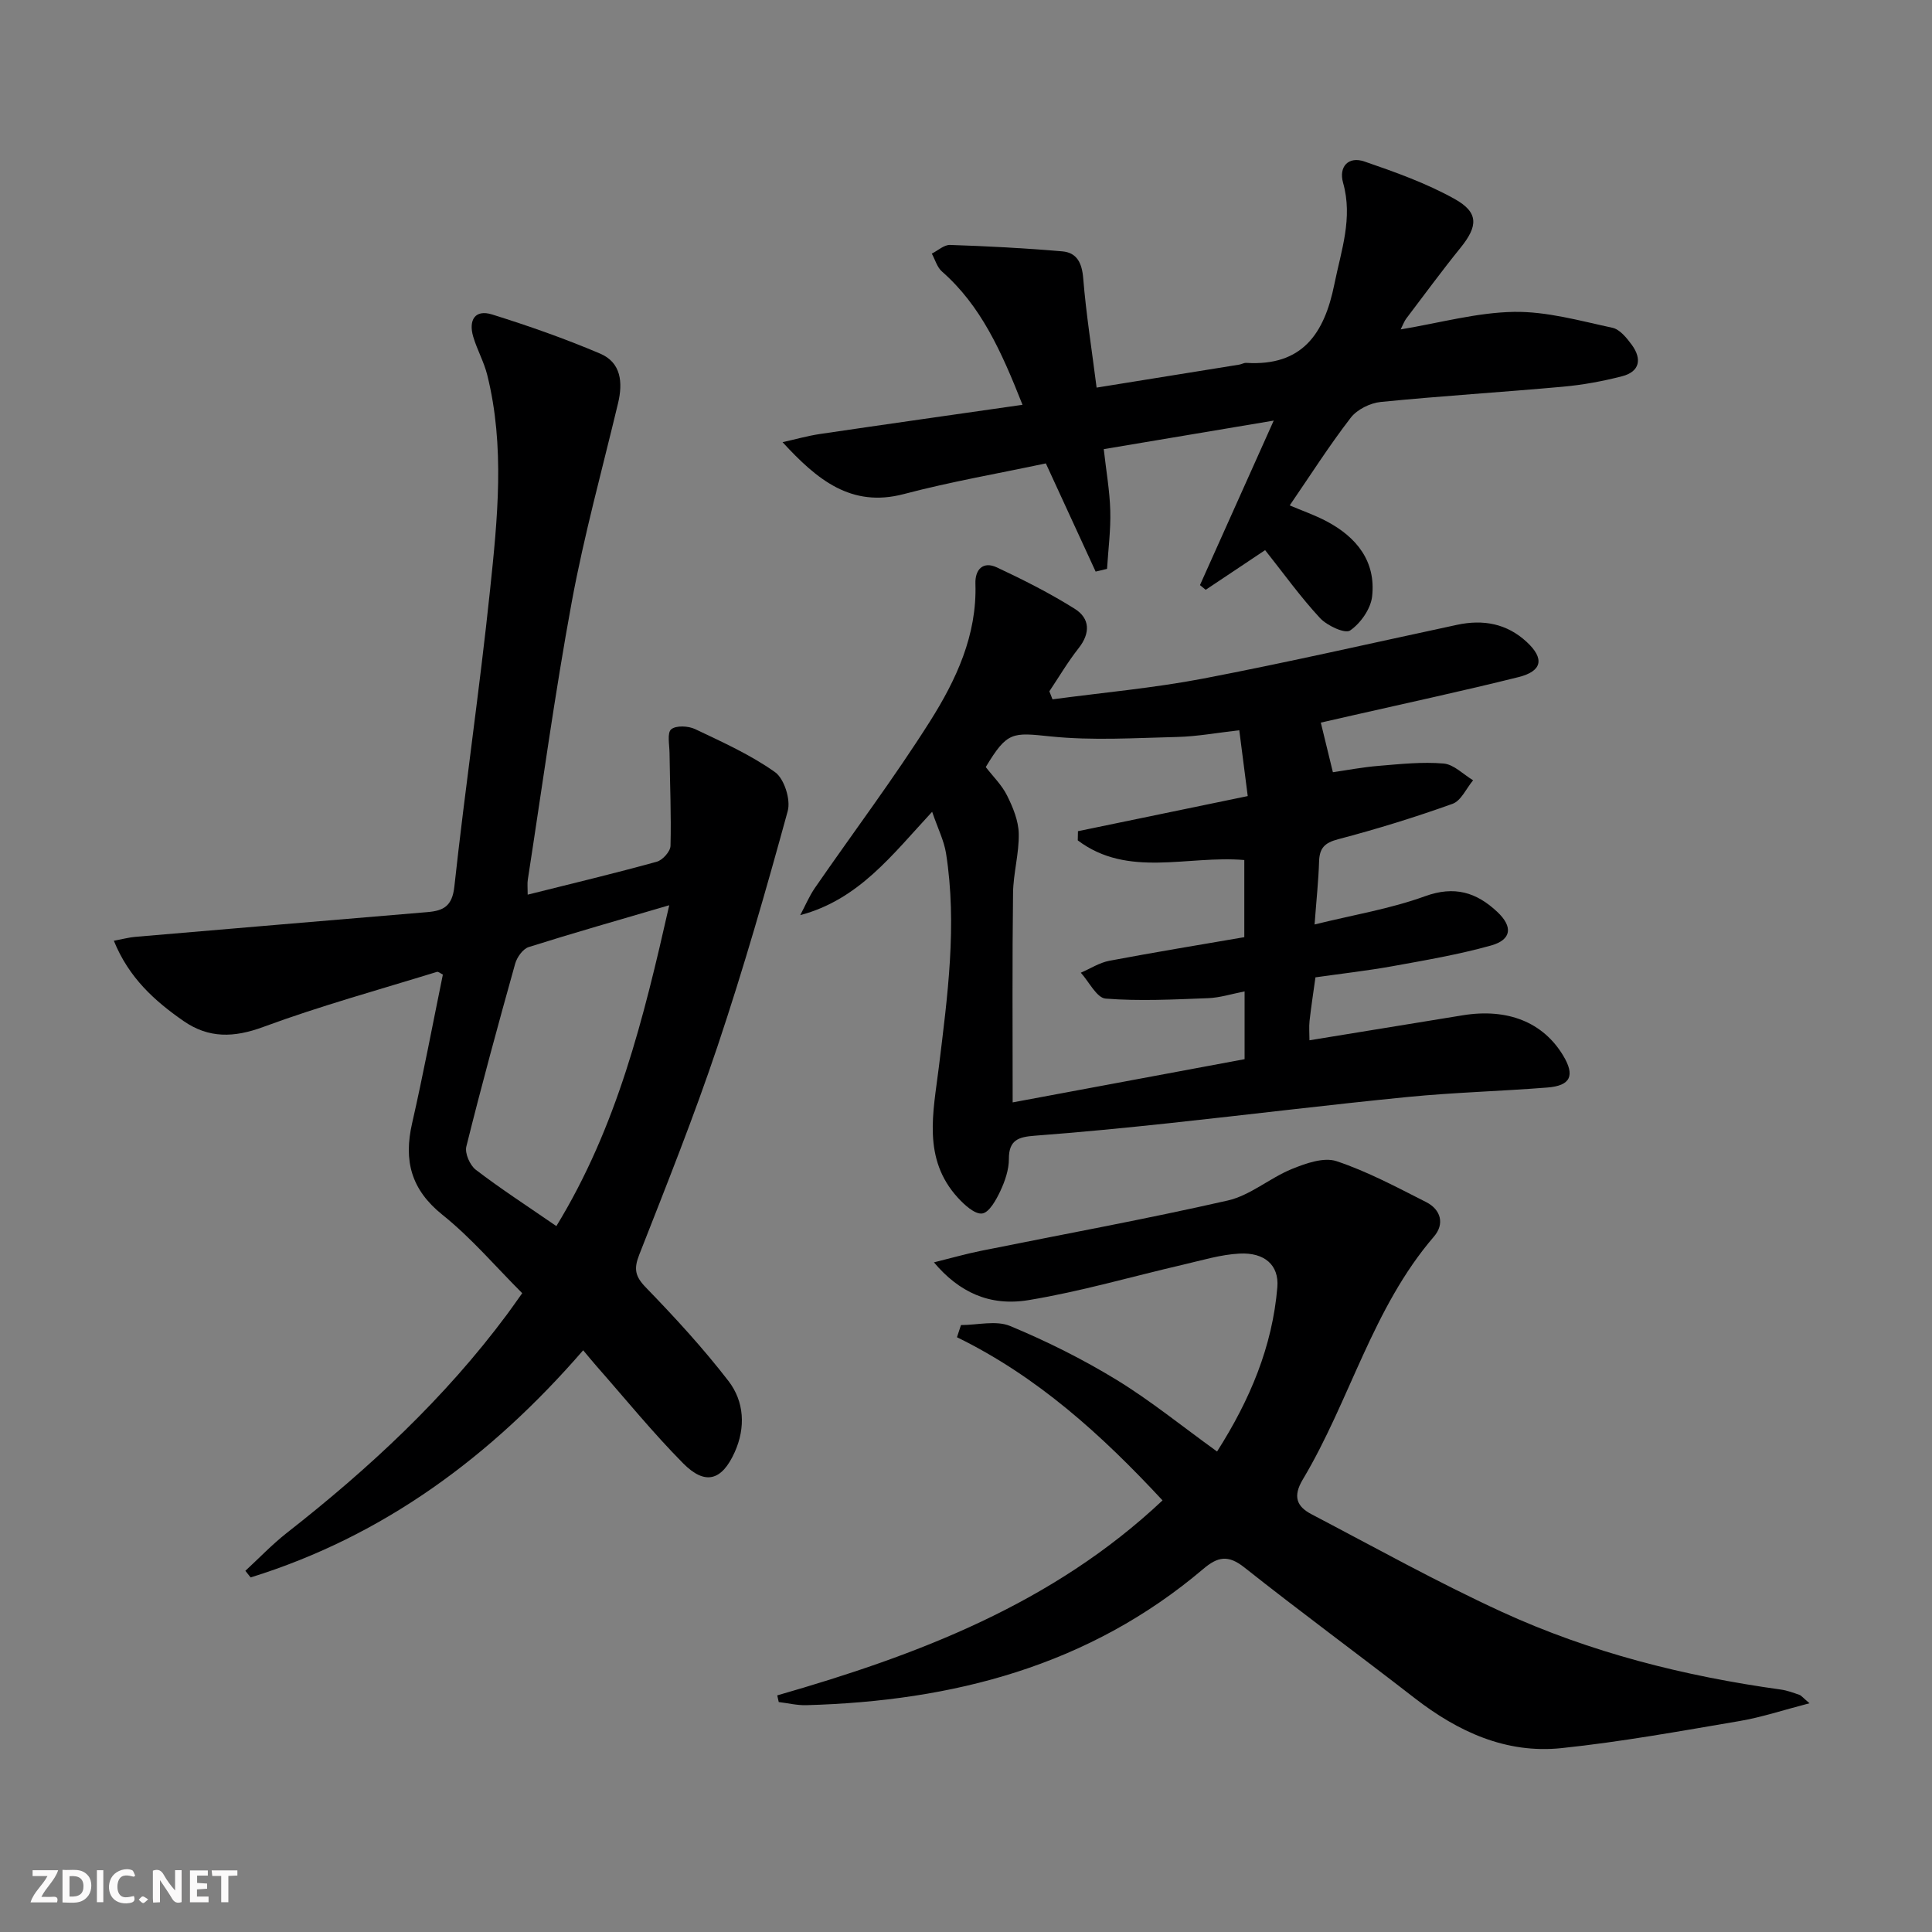
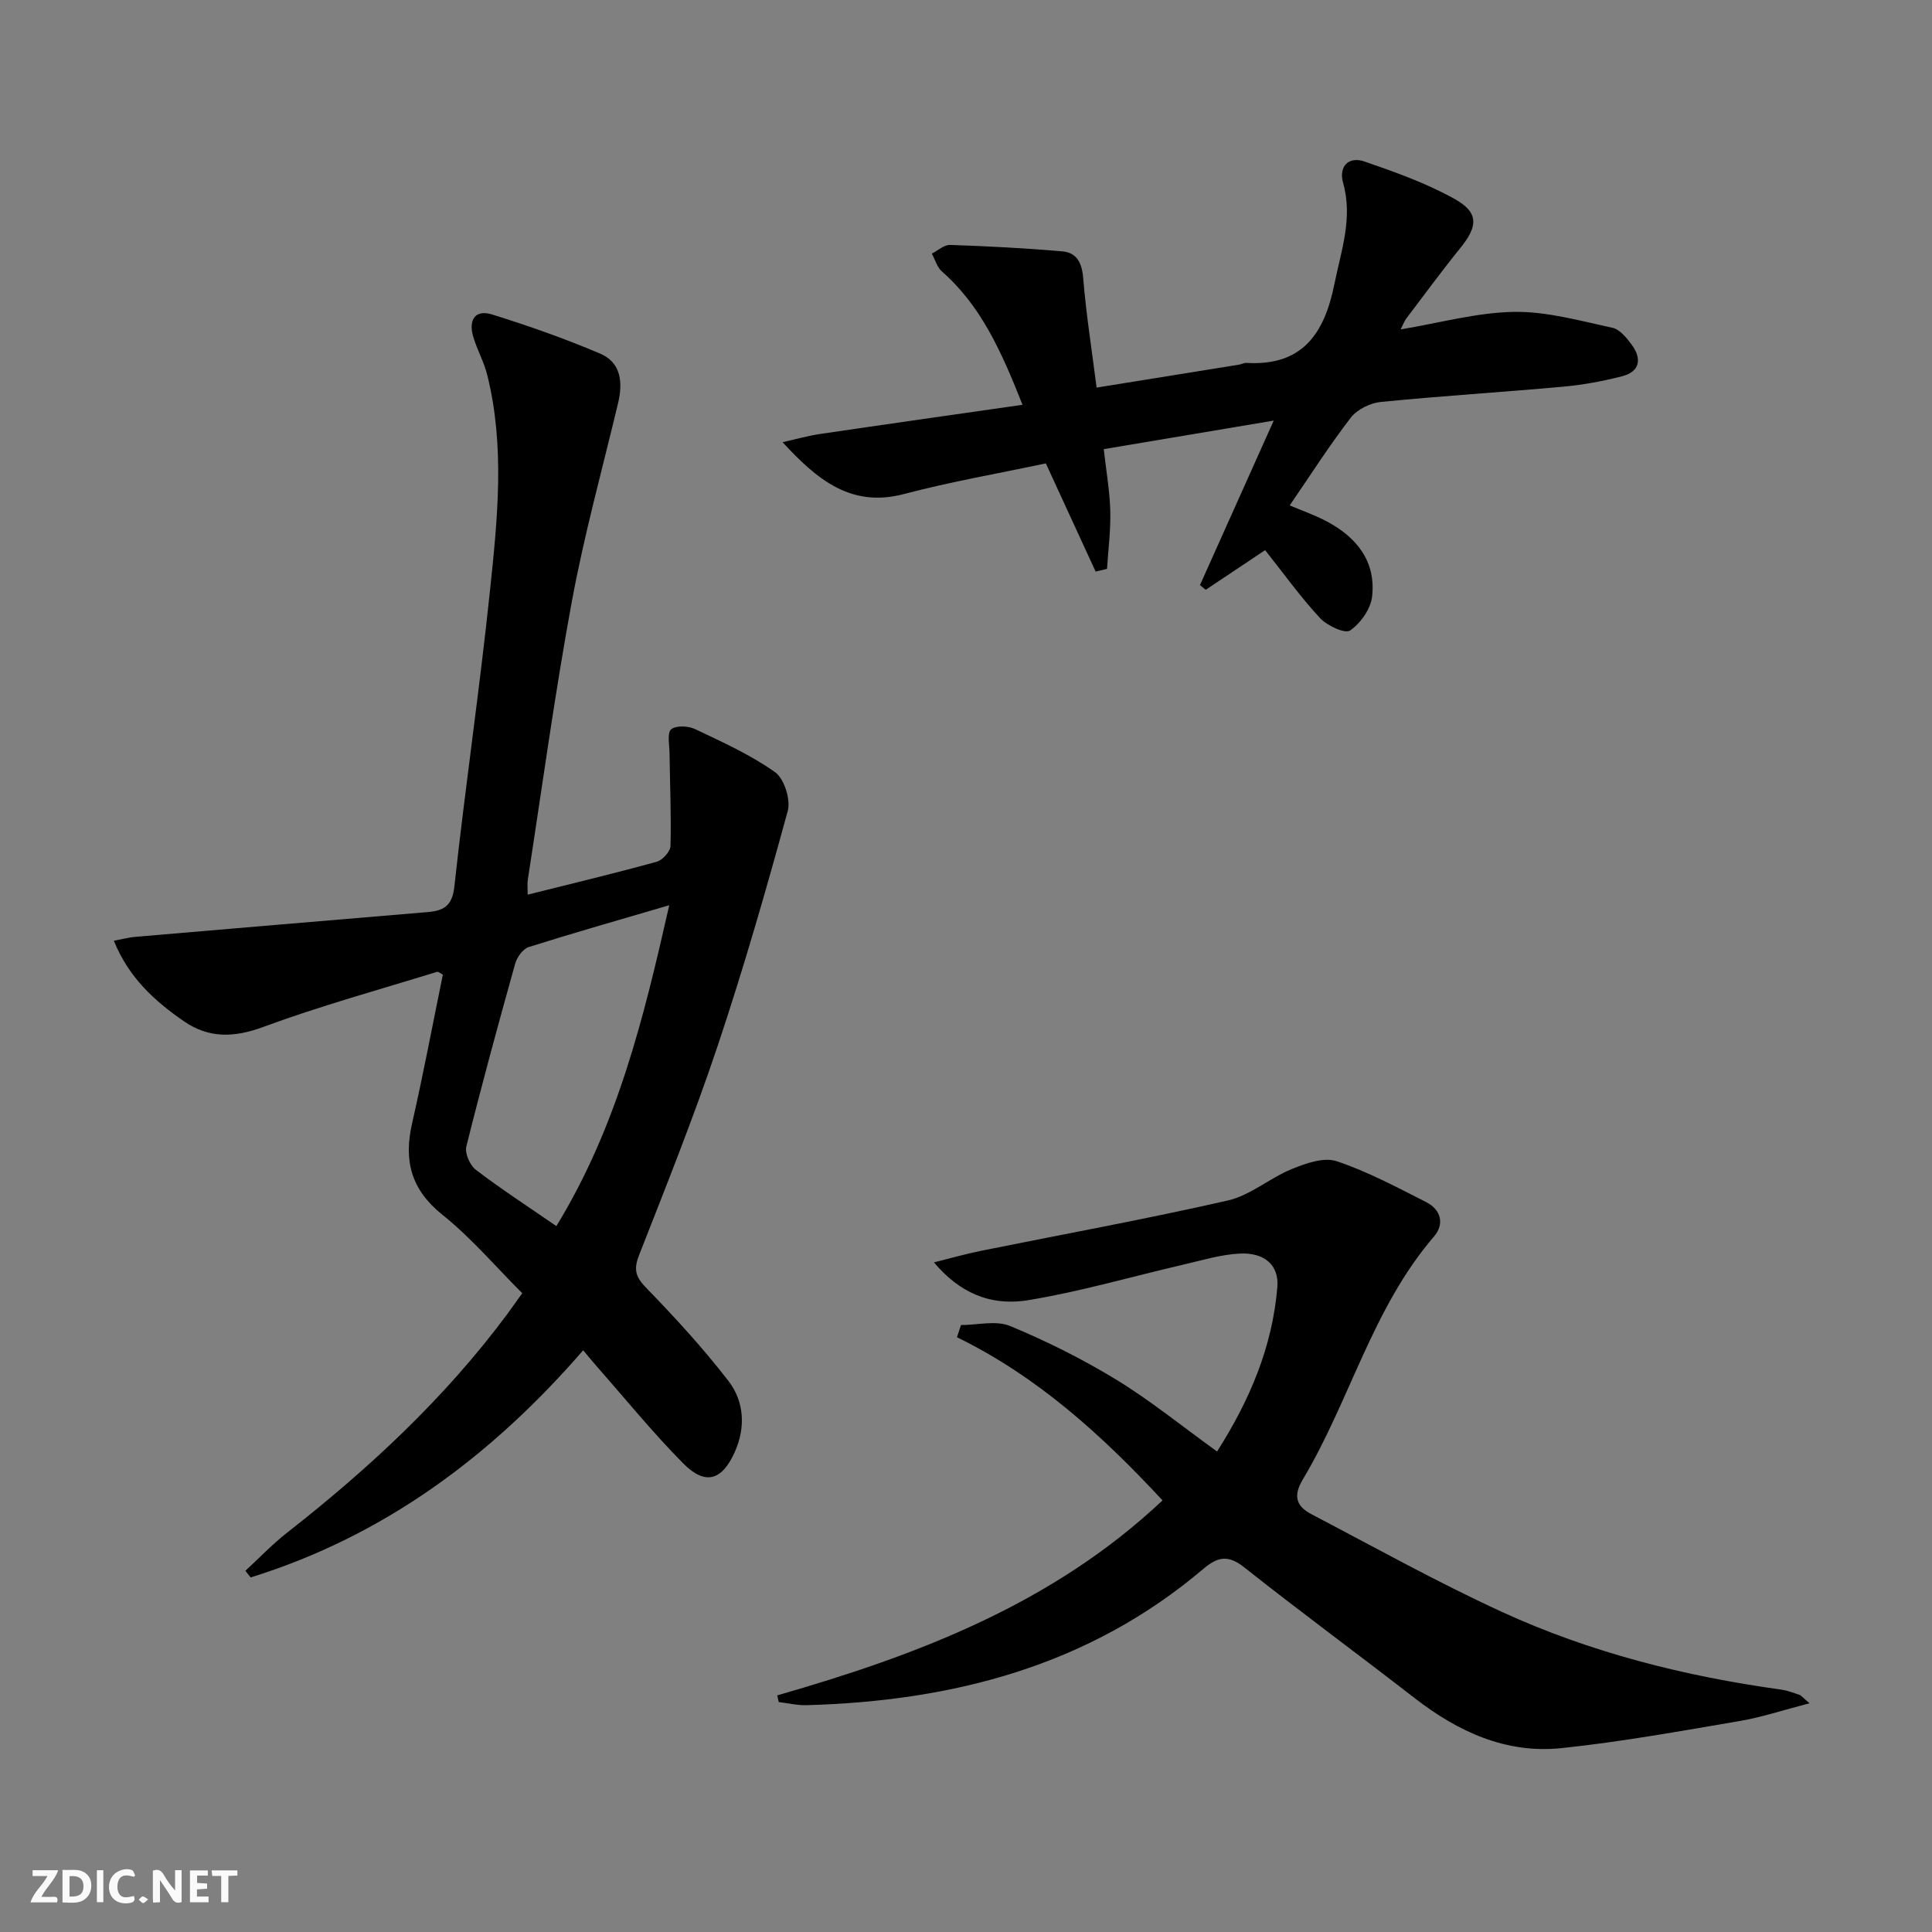
<svg xmlns="http://www.w3.org/2000/svg" enable-background="new 0 0 400 400" viewBox="0 0 400 400">
  <rect x="0" y="0" width="400" height="400" fill="#808080" stroke="none" />
  <g fill="#fbfafa">
    <path d="m37.59 393.81c-.92.31-1.52.05-2-.78-.7-1.2-1.52-2.34-2.47-3.78v4.59c-.55.03-.95.05-1.41.07-.03-.37-.06-.64-.06-.91 0-1.91 0-3.81 0-5.7 1.13-.41 1.77-.03 2.29.91.62 1.11 1.38 2.14 2.31 3.19v-4.2h1.35v6.61z" />
    <path d="m12.94 393.88v-6.75c1.9.19 3.93-.54 5.37 1.29.8 1.01.78 2.88.03 3.97-1.37 1.97-3.4 1.51-5.4 1.49m1.45-1.22c2.04.12 2.92-.58 2.89-2.21-.03-1.51-.98-2.19-2.89-2z" />
    <path d="m11.81 393.87h-5.49c.68-2.18 2.47-3.48 3.51-5.45h-3.08v-1.21h5.29c-.71 2.13-2.44 3.48-3.47 5.51.86 0 1.63.04 2.39-.01.79-.05 1.14.21.85 1.16" />
    <path d="m39.33 393.86v-6.61h3.7v1.07h-2.22v1.52c.68.04 1.34.09 2.07.13v1.07c-.72.05-1.38.09-2.1.14v1.48h2.4v1.19h-3.85z" />
    <path d="m27.71 388.56c-1.15-.3-2.46-.61-3.1.64-.37.73-.41 1.93-.06 2.67.63 1.35 1.99.93 3.17.68.35.94-.01 1.32-.93 1.46-1.62.25-3.05-.27-3.76-1.48-.73-1.25-.6-3.03.31-4.17.88-1.11 2.71-1.7 4-1.16.32.13.44.74.65 1.12-.1.08-.19.16-.28.24" />
    <path d="m49.15 387.24v1.07c-.59.02-1.17.05-1.87.08v5.44h-1.48v-5.44h-1.85c-.05-.4-.08-.73-.13-1.15z" />
    <path d="m20.06 387.21h1.33v6.62h-1.33z" />
    <path d="m30.68 393.25c-.49.38-.8.79-1.05.76-.32-.05-.6-.45-.9-.7.26-.24.51-.64.8-.67.29-.04.62.3 1.15.61" />
  </g>
  <path d="m109.25 185.23c9.43-2.36 18.12-4.44 26.73-6.82 1.2-.33 2.81-2.12 2.84-3.27.17-6.41-.12-12.83-.2-19.25-.02-1.7-.53-4.15.34-4.89 1-.84 3.55-.72 4.97-.04 5.66 2.69 11.47 5.31 16.54 8.91 1.9 1.36 3.27 5.69 2.62 8.05-4.46 16.29-9.13 32.55-14.49 48.57-4.89 14.61-10.63 28.95-16.26 43.3-1.15 2.93-.85 4.47 1.38 6.77 5.99 6.18 11.85 12.55 17.1 19.36 3.28 4.25 3.58 9.64 1.3 14.72-2.67 5.95-6.13 6.93-10.69 2.32-6.3-6.37-11.97-13.36-17.9-20.09-.86-.98-1.68-1.99-2.79-3.31-19.01 21.94-41.29 38.48-68.85 47.03-.36-.46-.73-.91-1.09-1.37 2.86-2.64 5.56-5.48 8.62-7.88 16.98-13.29 32.67-27.86 45.58-45.24.89-1.2 1.74-2.43 3.12-4.36-5.44-5.43-10.51-11.42-16.52-16.23-6.52-5.23-8.04-11.21-6.28-18.94 2.32-10.18 4.25-20.45 6.37-30.79-.43-.2-.92-.66-1.24-.56-12.02 3.71-24.17 7.05-35.95 11.4-6.06 2.24-11.28 2.38-16.47-1.21-6-4.16-11.35-8.96-14.46-16.64 1.93-.36 3.15-.69 4.38-.8 20.19-1.73 40.38-3.43 60.57-5.13 3.3-.28 5.11-1.23 5.55-5.28 2.23-20.47 5.24-40.85 7.38-61.32 1.56-14.85 3.12-29.83-.58-44.64-.68-2.71-2.11-5.22-2.9-7.91-.98-3.33.3-5.71 3.92-4.58 7.56 2.36 15.07 5 22.36 8.1 4.35 1.85 4.74 5.97 3.71 10.28-3.27 13.69-7.03 27.29-9.58 41.11-3.52 19.08-6.13 38.33-9.1 57.51-.13.76-.03 1.57-.03 3.12zm5.94 68.62c12.57-20.57 18.04-42.88 23.37-66.43-10.47 3.07-19.83 5.73-29.1 8.66-1.2.38-2.43 2.11-2.8 3.44-3.52 12.58-6.96 25.19-10.11 37.86-.35 1.39.74 3.87 1.95 4.8 5.13 3.93 10.57 7.45 16.69 11.67z" fill="#000001" />
-   <path d="m272.35 202.35c-.43 3.12-.89 6.05-1.22 9-.14 1.29-.02 2.61-.02 4.03 10.81-1.76 21.26-3.46 31.7-5.17 9.31-1.52 16.67 1.42 20.83 8.34 2.48 4.12 1.56 6.23-3.26 6.61-9.61.76-19.27 1.01-28.86 1.95-16.53 1.63-33.02 3.67-49.53 5.44-9.25.99-18.52 1.89-27.8 2.59-3.26.25-5.33.85-5.31 4.79.01 2.24-.81 4.61-1.78 6.68-.86 1.82-2.29 4.43-3.75 4.63-1.53.2-3.68-1.78-5.05-3.28-7.37-8.08-5.07-17.68-3.92-27.05 1.8-14.7 3.81-29.41 1.49-44.22-.42-2.65-1.7-5.16-2.88-8.62-8.36 9.01-15.21 18.19-27.31 21.4 1.01-1.89 1.84-3.89 3.04-5.64 7.94-11.5 16.36-22.69 23.82-34.48 5.41-8.56 9.76-17.84 9.41-28.5-.1-2.97 1.6-4.7 4.43-3.38 5.52 2.58 10.99 5.35 16.14 8.58 3.15 1.98 3.27 5.02.79 8.16-2.22 2.81-4.05 5.93-6.05 8.92.22.55.43 1.11.65 1.66 10.41-1.4 20.91-2.33 31.21-4.3 17.59-3.37 35.05-7.38 52.56-11.13 5.38-1.15 10.27-.28 14.4 3.54 3.71 3.43 3.26 6.05-1.7 7.29-11.42 2.85-22.94 5.32-34.42 7.94-2.23.51-4.47 1.02-6.5 1.48.81 3.35 1.57 6.45 2.5 10.27 2.84-.41 6.16-1.05 9.51-1.32 4.46-.37 8.99-.86 13.41-.48 2.12.18 4.08 2.25 6.11 3.47-1.4 1.67-2.48 4.23-4.25 4.87-7.78 2.79-15.71 5.24-23.71 7.34-2.82.74-3.84 1.85-3.93 4.61-.12 3.95-.55 7.88-.93 13.03 8.03-1.98 15.68-3.24 22.85-5.84 6.11-2.22 10.66-.82 14.96 3.22 3.29 3.08 3 5.78-1.29 6.98-6.69 1.87-13.59 3.05-20.44 4.29-5.18.93-10.44 1.52-15.9 2.3zm-62.69 25.89c16.34-3.05 32.18-6 48.02-8.95 0-5.25 0-9.51 0-14.03-2.72.53-5.13 1.31-7.57 1.4-7.07.27-14.18.64-21.2.09-1.84-.14-3.44-3.49-5.14-5.36 1.96-.84 3.85-2.08 5.9-2.47 9.37-1.77 18.78-3.31 27.95-4.89 0-5.97 0-11.06 0-15.97-11.78-1.01-24.09 3.77-34.48-4.07.01-.63.03-1.26.04-1.9 11.56-2.39 23.12-4.78 35.15-7.27-.64-4.97-1.18-9.16-1.75-13.63-4.65.53-8.74 1.29-12.85 1.39-8.73.21-17.54.78-26.19-.11-7.96-.82-8.98-1.08-13.45 6.34 1.48 1.92 3.33 3.72 4.41 5.89 1.22 2.44 2.36 5.22 2.42 7.87.09 4.11-1.13 8.23-1.18 12.35-.18 13.96-.08 27.91-.08 43.32z" fill="#000001" />
  <path d="m160.92 351.01c29.11-8.35 57.04-18.96 79.77-40.37-12.7-13.68-25.99-25.68-42.56-33.78.28-.84.55-1.68.83-2.52 3.42 0 7.27-1.02 10.19.2 7.58 3.15 15.01 6.86 22.02 11.14 7.06 4.32 13.53 9.59 20.81 14.84 6.84-10.73 11.46-21.77 12.48-34.02.38-4.61-2.69-7.22-7.81-6.96-3.92.2-7.81 1.4-11.67 2.29-10.66 2.47-21.22 5.56-31.99 7.34-8.15 1.35-14.45-1.67-19.63-7.81 3.58-.89 6.59-1.75 9.64-2.37 17.07-3.45 34.22-6.57 51.2-10.44 4.66-1.06 8.69-4.65 13.24-6.51 2.9-1.18 6.63-2.51 9.28-1.63 6.42 2.14 12.48 5.4 18.55 8.47 3.07 1.56 3.85 4.53 1.62 7.13-12.74 14.8-17.38 33.92-27.15 50.28-2.14 3.57-1.24 5.63 1.8 7.22 13.08 6.85 26 14.05 39.4 20.21 18.34 8.42 37.81 13.32 57.8 16.09 1.29.18 2.56.66 3.8 1.09.39.13.68.54 2.1 1.74-5.44 1.41-9.92 2.91-14.52 3.69-12.25 2.08-24.5 4.31-36.84 5.6-11.48 1.2-21.42-3.4-30.4-10.36-11.7-9.08-23.64-17.85-35.25-27.05-3.33-2.64-5.49-2.25-8.49.3-23.7 20.11-51.88 27.39-82.22 28.22-1.89.05-3.79-.42-5.69-.65-.09-.47-.2-.92-.31-1.38z" fill="#000001" />
  <path d="m211.7 83.81c-4.42-11.19-8.64-20.54-16.68-27.6-1.01-.88-1.41-2.45-2.1-3.7 1.26-.63 2.54-1.84 3.78-1.8 7.75.26 15.5.66 23.23 1.33 3.05.26 4.09 2.43 4.34 5.61.6 7.38 1.77 14.72 2.77 22.6 10.27-1.65 19.91-3.2 29.54-4.76.49-.08.97-.39 1.45-.36 11.57.71 16.16-6.01 18.23-16.26 1.41-6.99 3.88-13.7 1.81-21.03-.94-3.33 1.1-5.55 4.43-4.4 6.37 2.19 12.81 4.49 18.66 7.75 5.05 2.81 4.84 5.65 1.2 10.14-3.87 4.78-7.5 9.74-11.22 14.64-.38.5-.59 1.12-1.15 2.23 8.17-1.36 15.79-3.5 23.45-3.63 6.79-.11 13.65 1.84 20.39 3.29 1.54.33 2.97 2.11 4.02 3.54 2.11 2.89 1.69 5.55-2.02 6.5-4 1.03-8.11 1.79-12.22 2.16-12.57 1.14-25.18 1.91-37.74 3.16-2.19.22-4.89 1.55-6.21 3.26-4.45 5.77-8.38 11.95-12.64 18.16 2.55 1.08 5.2 2 7.64 3.29 6.22 3.29 10.24 8.3 9.42 15.57-.29 2.57-2.39 5.55-4.56 7.04-1.05.72-4.76-1-6.23-2.58-4.04-4.36-7.52-9.22-11.36-14.06-3.99 2.66-8.15 5.44-12.3 8.21-.4-.32-.79-.64-1.19-.97 4.98-11.11 9.96-22.21 15.27-34.06-12.13 2.04-23.49 3.94-35.19 5.91.51 4.57 1.24 8.65 1.35 12.74.11 4.01-.42 8.03-.67 12.05-.79.19-1.57.37-2.36.56-3.38-7.33-6.75-14.67-10.31-22.4-9.68 2.06-19.65 3.78-29.4 6.35-10.91 2.87-17.95-2.96-25.11-10.74 2.57-.57 5.11-1.3 7.71-1.69 13.75-2.03 27.49-3.97 41.97-6.05z" fill="#000001" />
</svg>